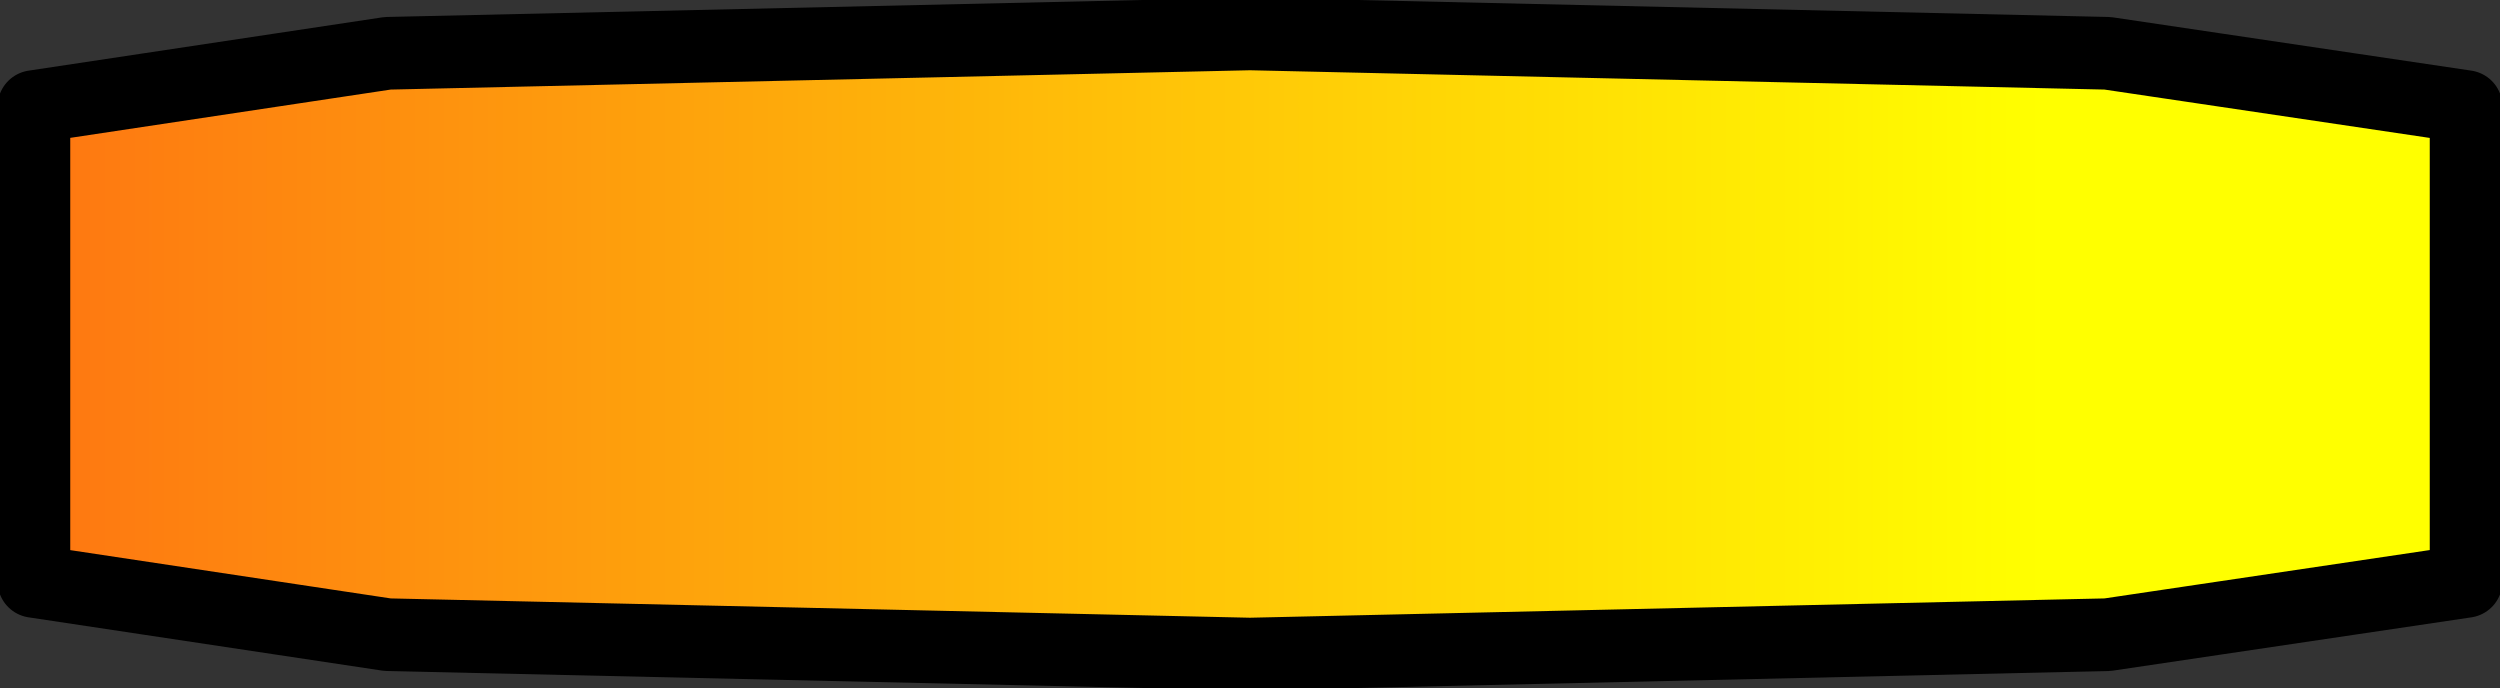
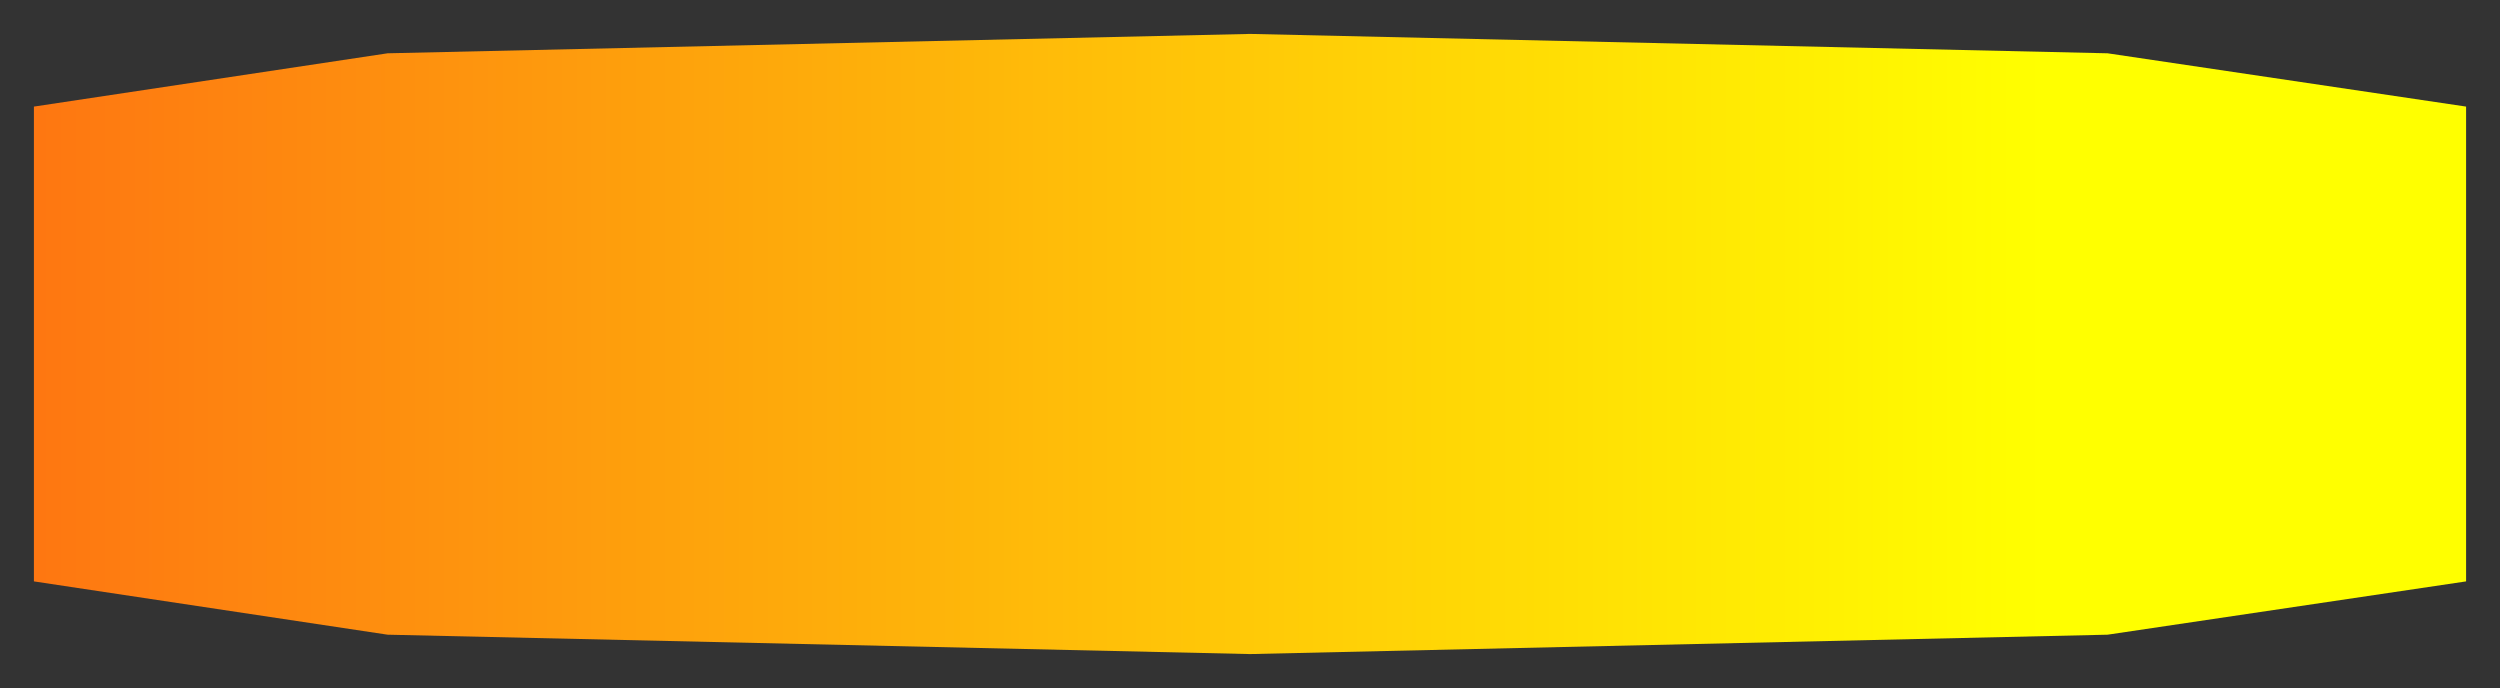
<svg xmlns="http://www.w3.org/2000/svg" height="7.1px" width="25.8px">
  <rect width="100%" height="100%" fill="#333333" stroke="none" />
  <g transform="matrix(1.0, 0.0, 0.0, 1.0, 12.9, 3.55)">
    <path d="M-12.55 2.45 L-12.55 -2.45 -8.9 -3.0 0.0 -3.2 8.85 -3.0 12.55 -2.45 12.55 2.45 8.85 3.0 0.0 3.2 -8.9 3.0 -12.55 2.45" fill="url(#gradient0)" fill-rule="evenodd" stroke="none" />
-     <path d="M-12.55 2.45 L-8.9 3.0 0.0 3.2 8.85 3.0 12.55 2.45 12.55 -2.45 8.85 -3.0 0.0 -3.2 -8.9 -3.0 -12.55 -2.45 -12.55 2.45 Z" fill="none" stroke="#000000" stroke-linecap="round" stroke-linejoin="round" stroke-width="0.75" />
  </g>
  <defs>
    <linearGradient gradientTransform="matrix(-0.016, 0.0, 0.0, -0.004, 0.0, 0.0)" gradientUnits="userSpaceOnUse" id="gradient0" spreadMethod="pad" x1="-819.2" x2="819.2">
      <stop offset="0.188" stop-color="#ffff00" />
      <stop offset="1.0" stop-color="#fe7312" />
    </linearGradient>
  </defs>
</svg>